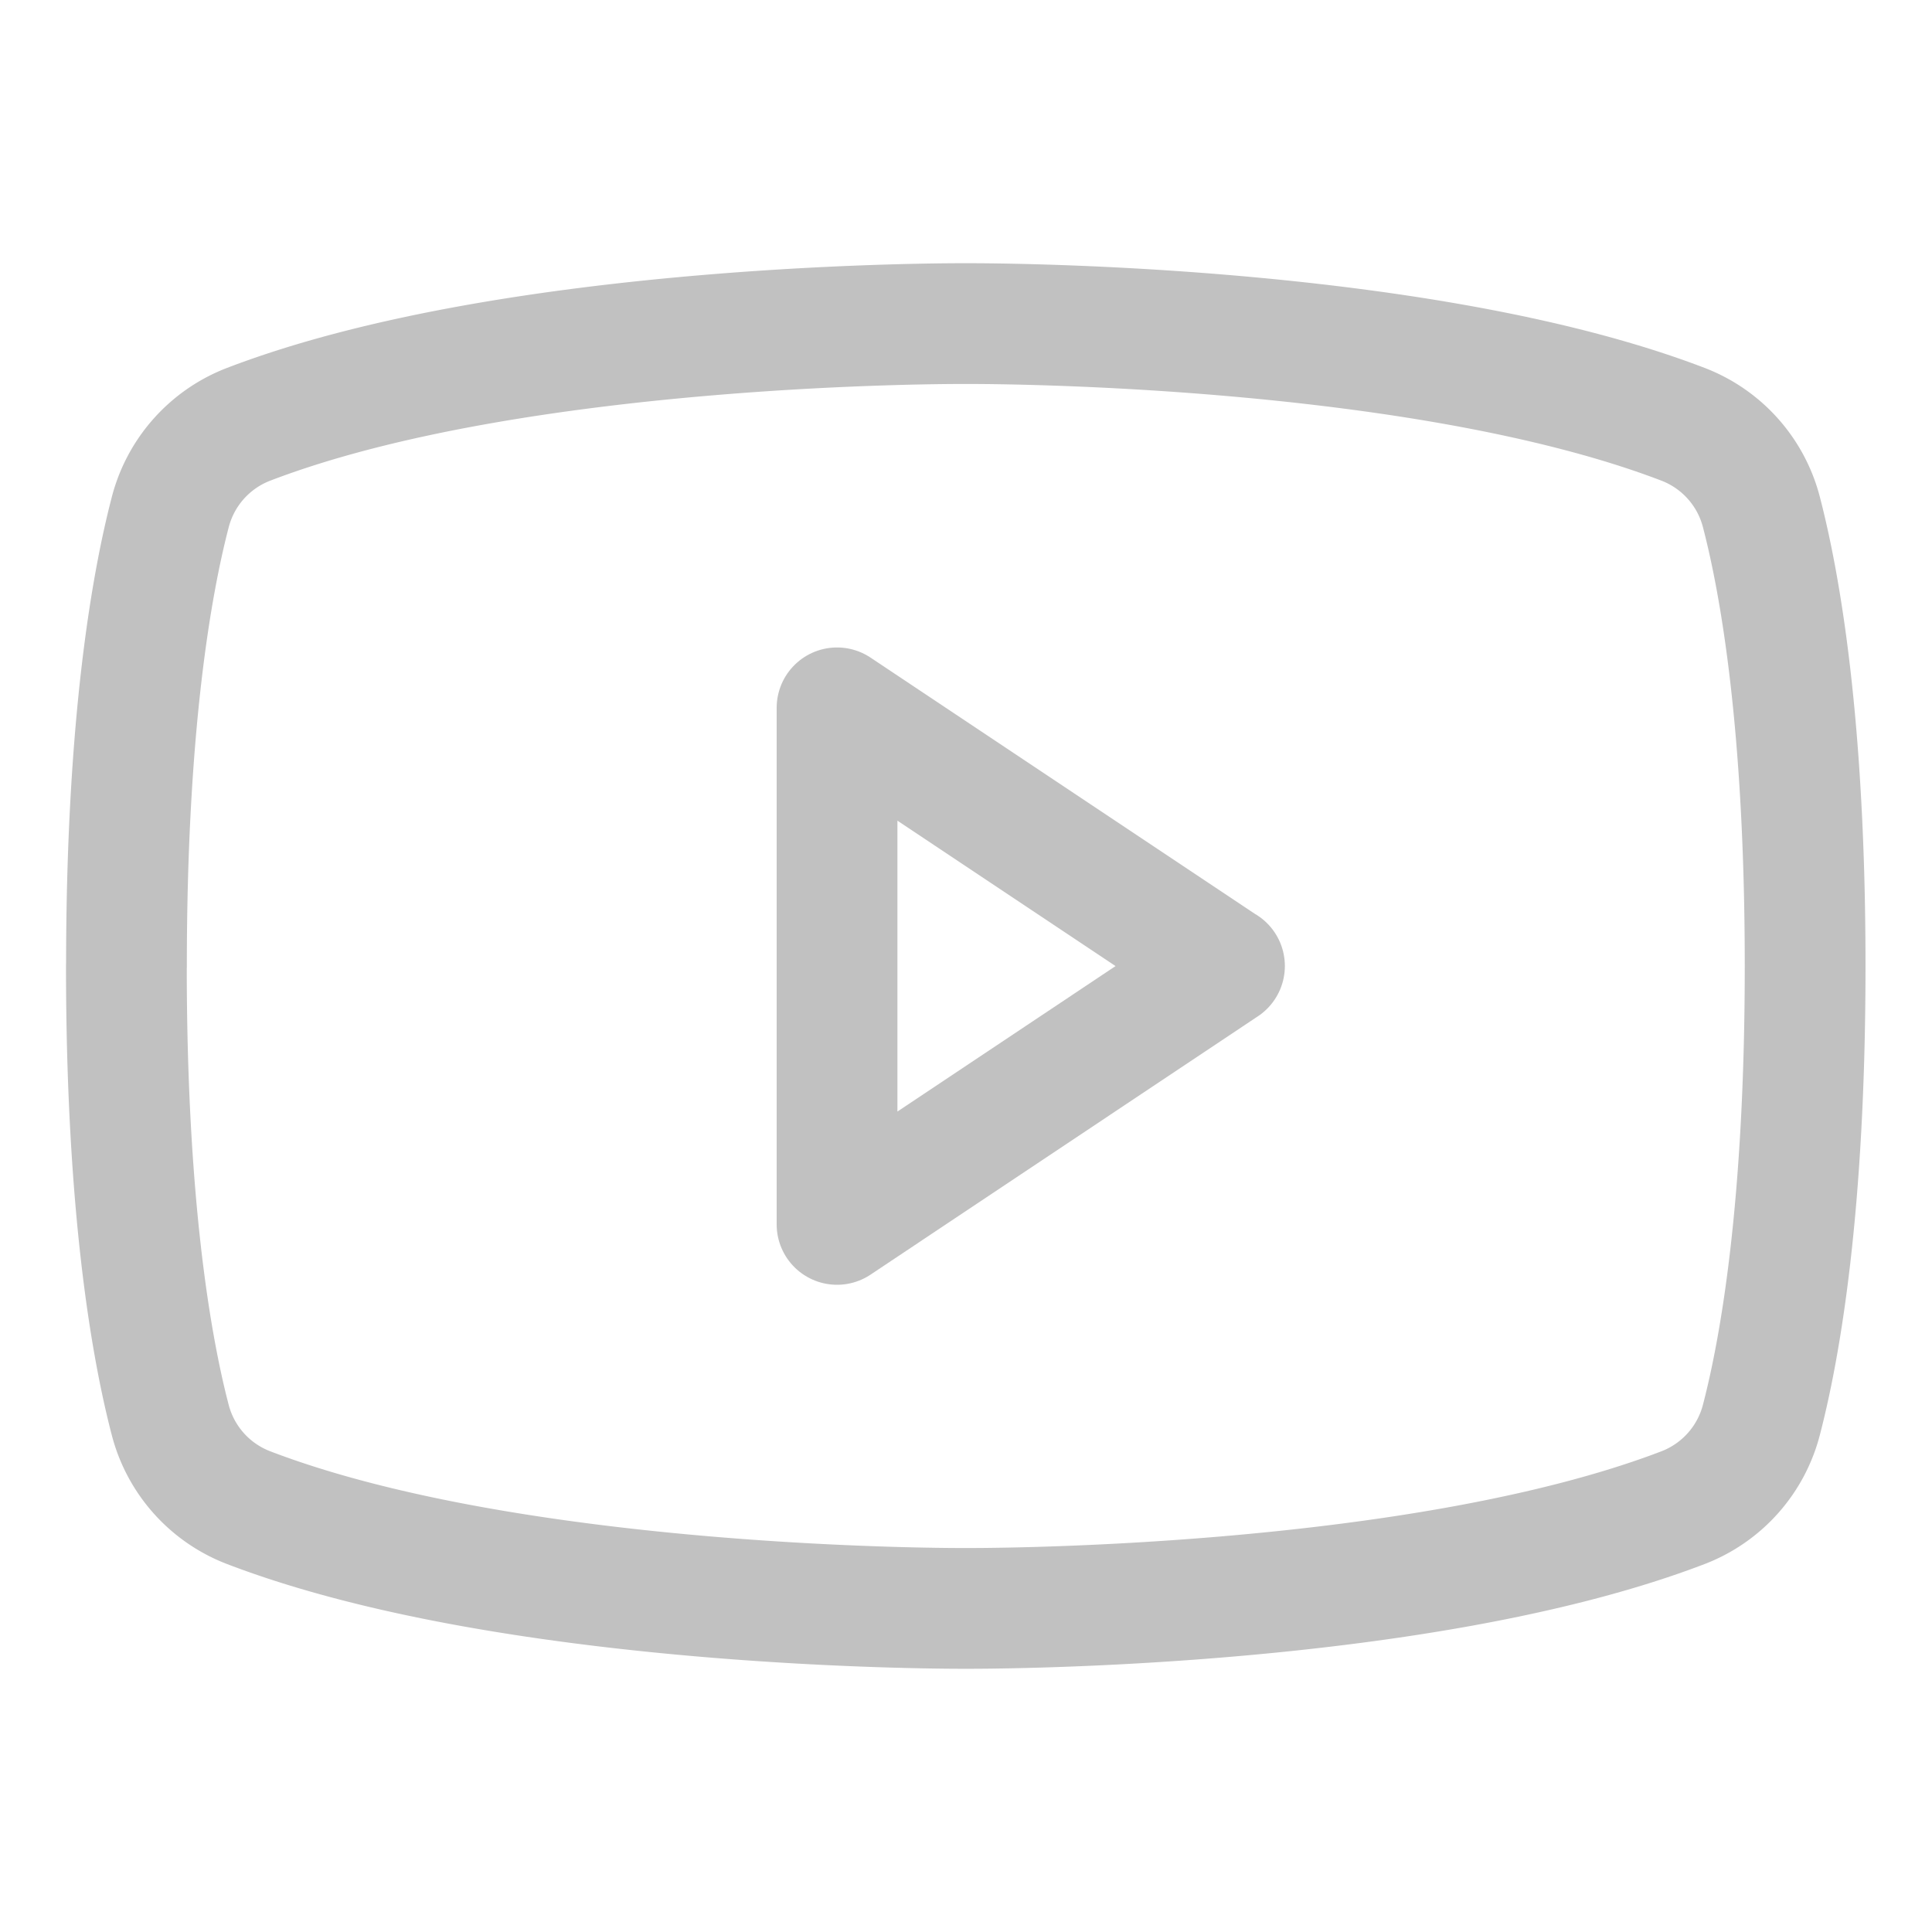
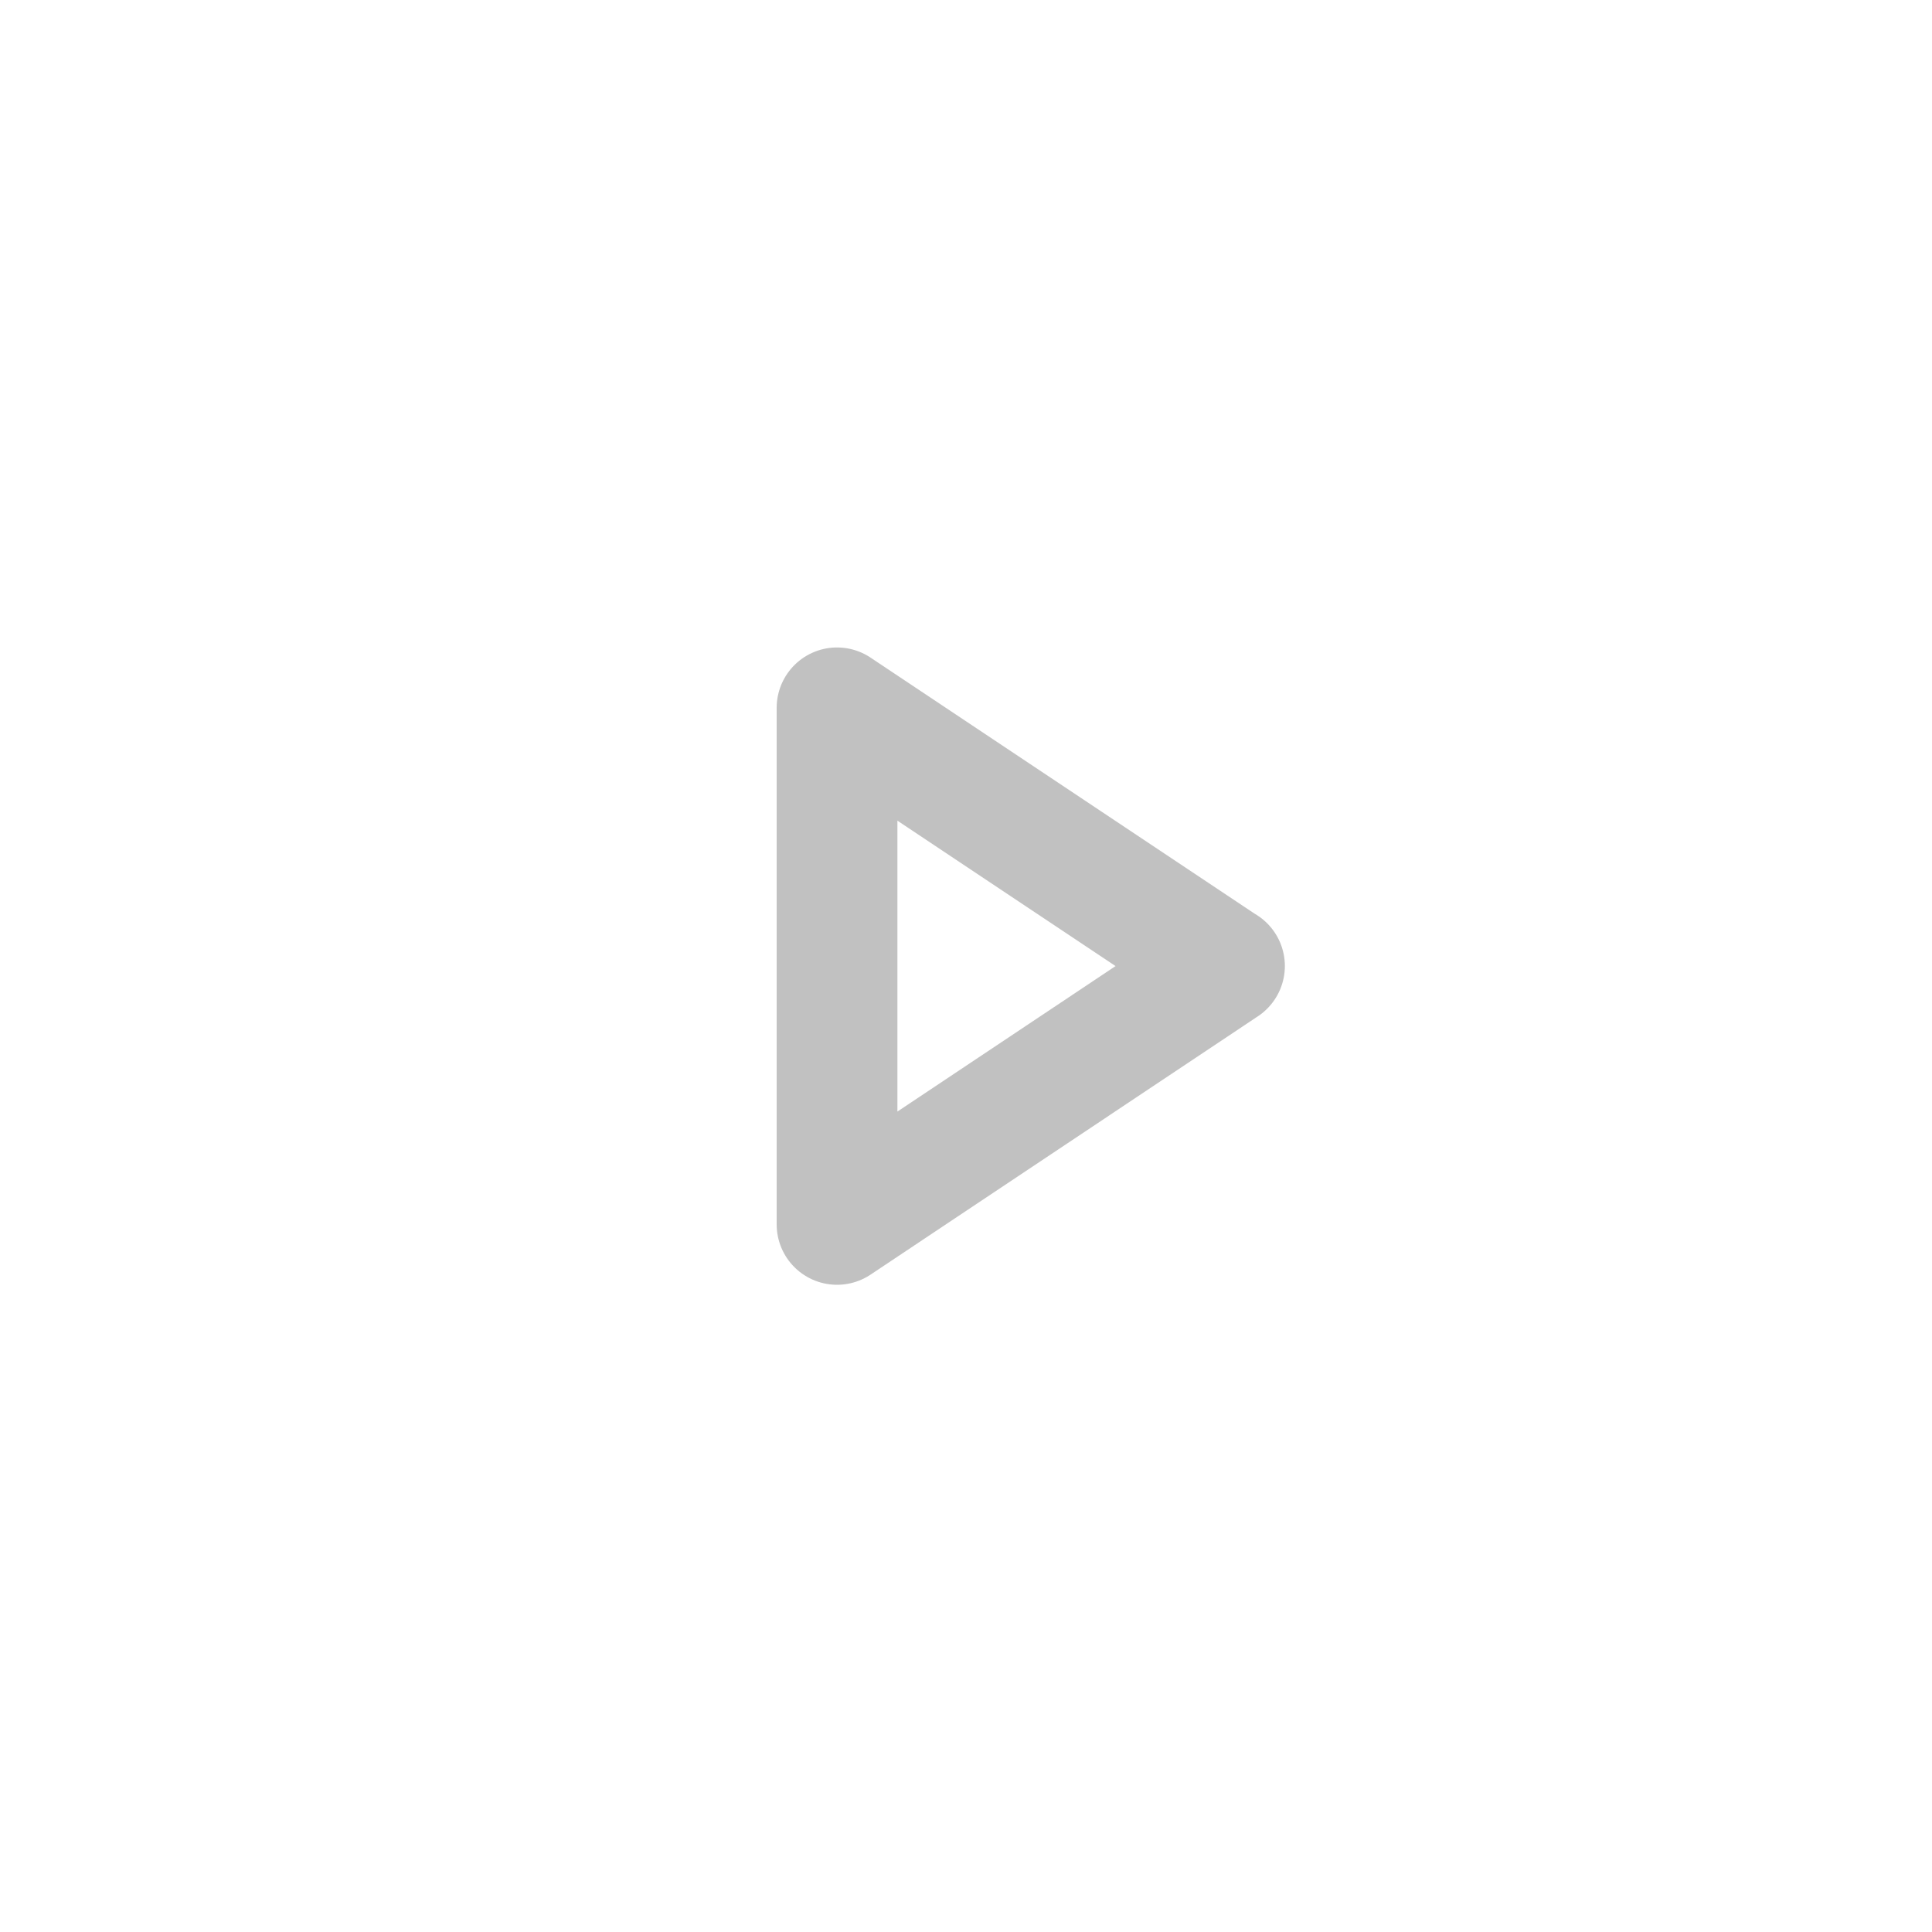
<svg xmlns="http://www.w3.org/2000/svg" width="24" height="24" fill="none">
  <g clip-path="url(#a)" stroke="#C1C1C1" stroke-width="1.5" stroke-linecap="round" stroke-linejoin="round">
    <path d="m15.21 12.001-4.812-3.208v6.417L15.211 12Z" />
-     <path d="M1.57 12c0 2.983.309 4.733.543 5.633a1.596 1.596 0 0 0 .966 1.092c3.356 1.29 8.918 1.255 8.918 1.255s5.563.035 8.92-1.255a1.597 1.597 0 0 0 .965-1.092c.234-.9.542-2.65.542-5.633 0-2.984-.308-4.734-.542-5.634a1.596 1.596 0 0 0-.966-1.092c-3.356-1.29-8.919-1.254-8.919-1.254S6.435 3.984 3.08 5.274a1.596 1.596 0 0 0-.966 1.092c-.234.9-.543 2.65-.543 5.634Z" />
  </g>
  <defs>
    <clipPath id="a">
      <path fill="#fff" d="M0 0h24v24H0z" />
    </clipPath>
  </defs>
</svg>